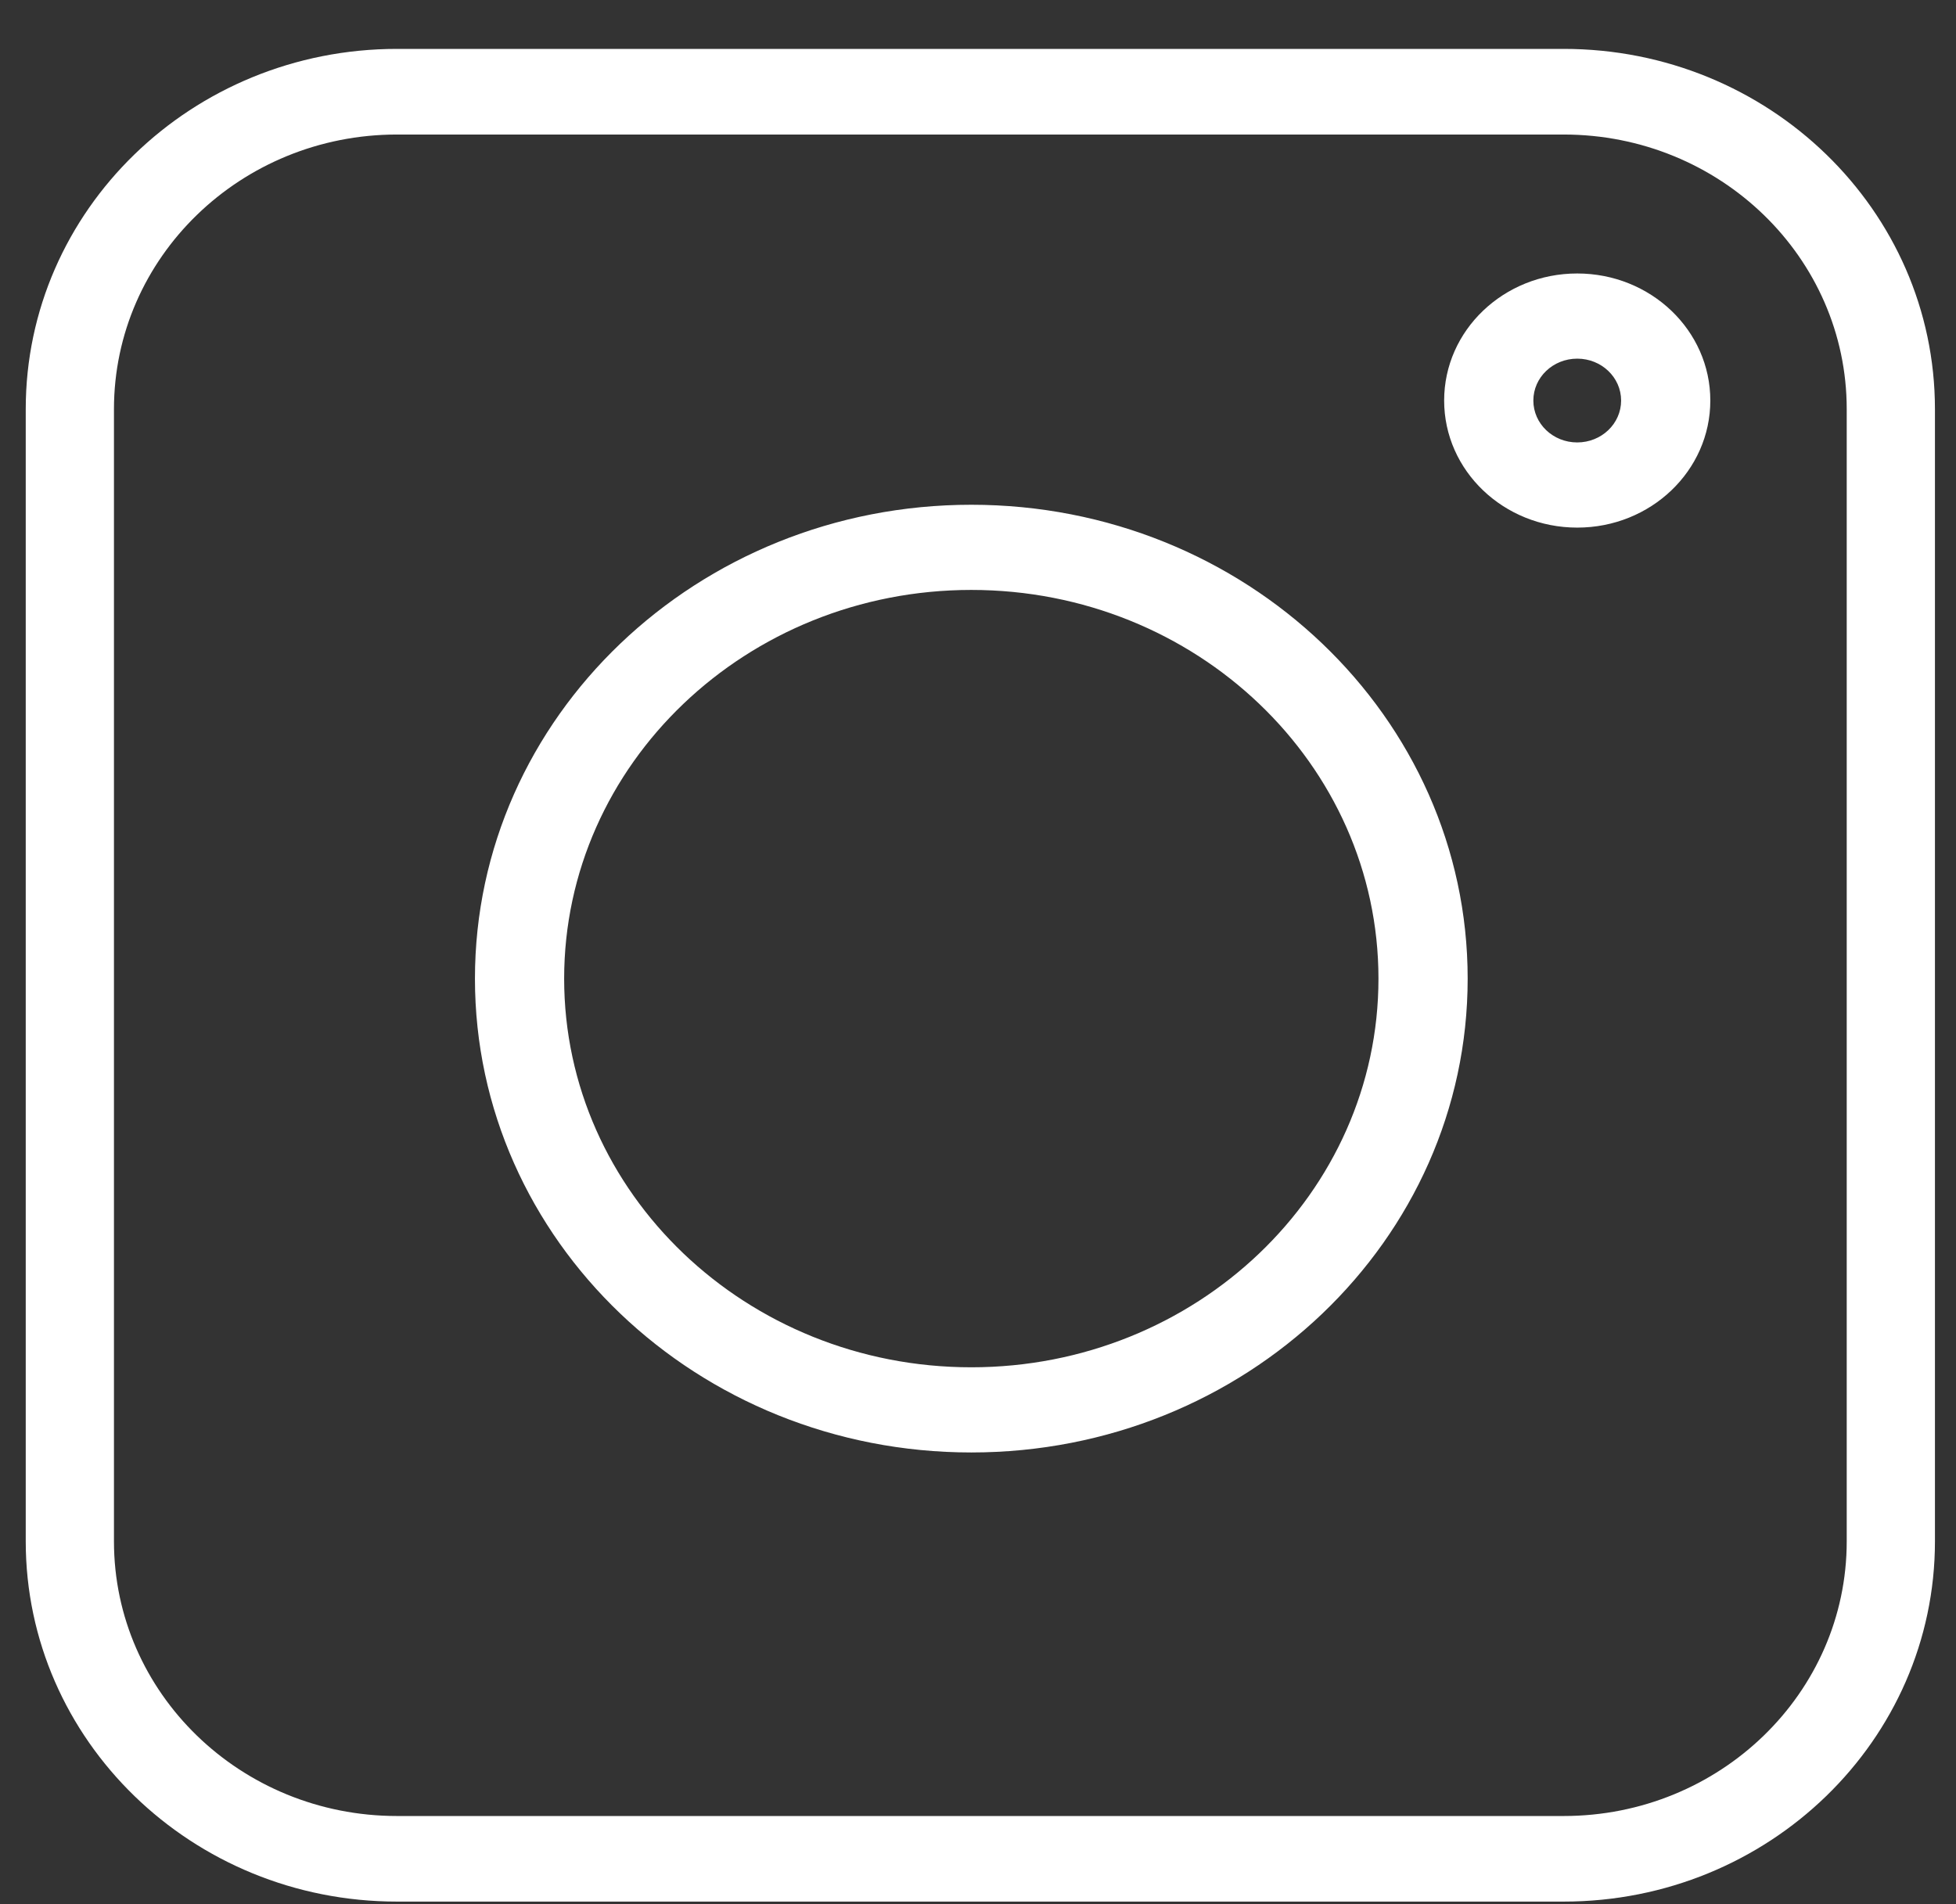
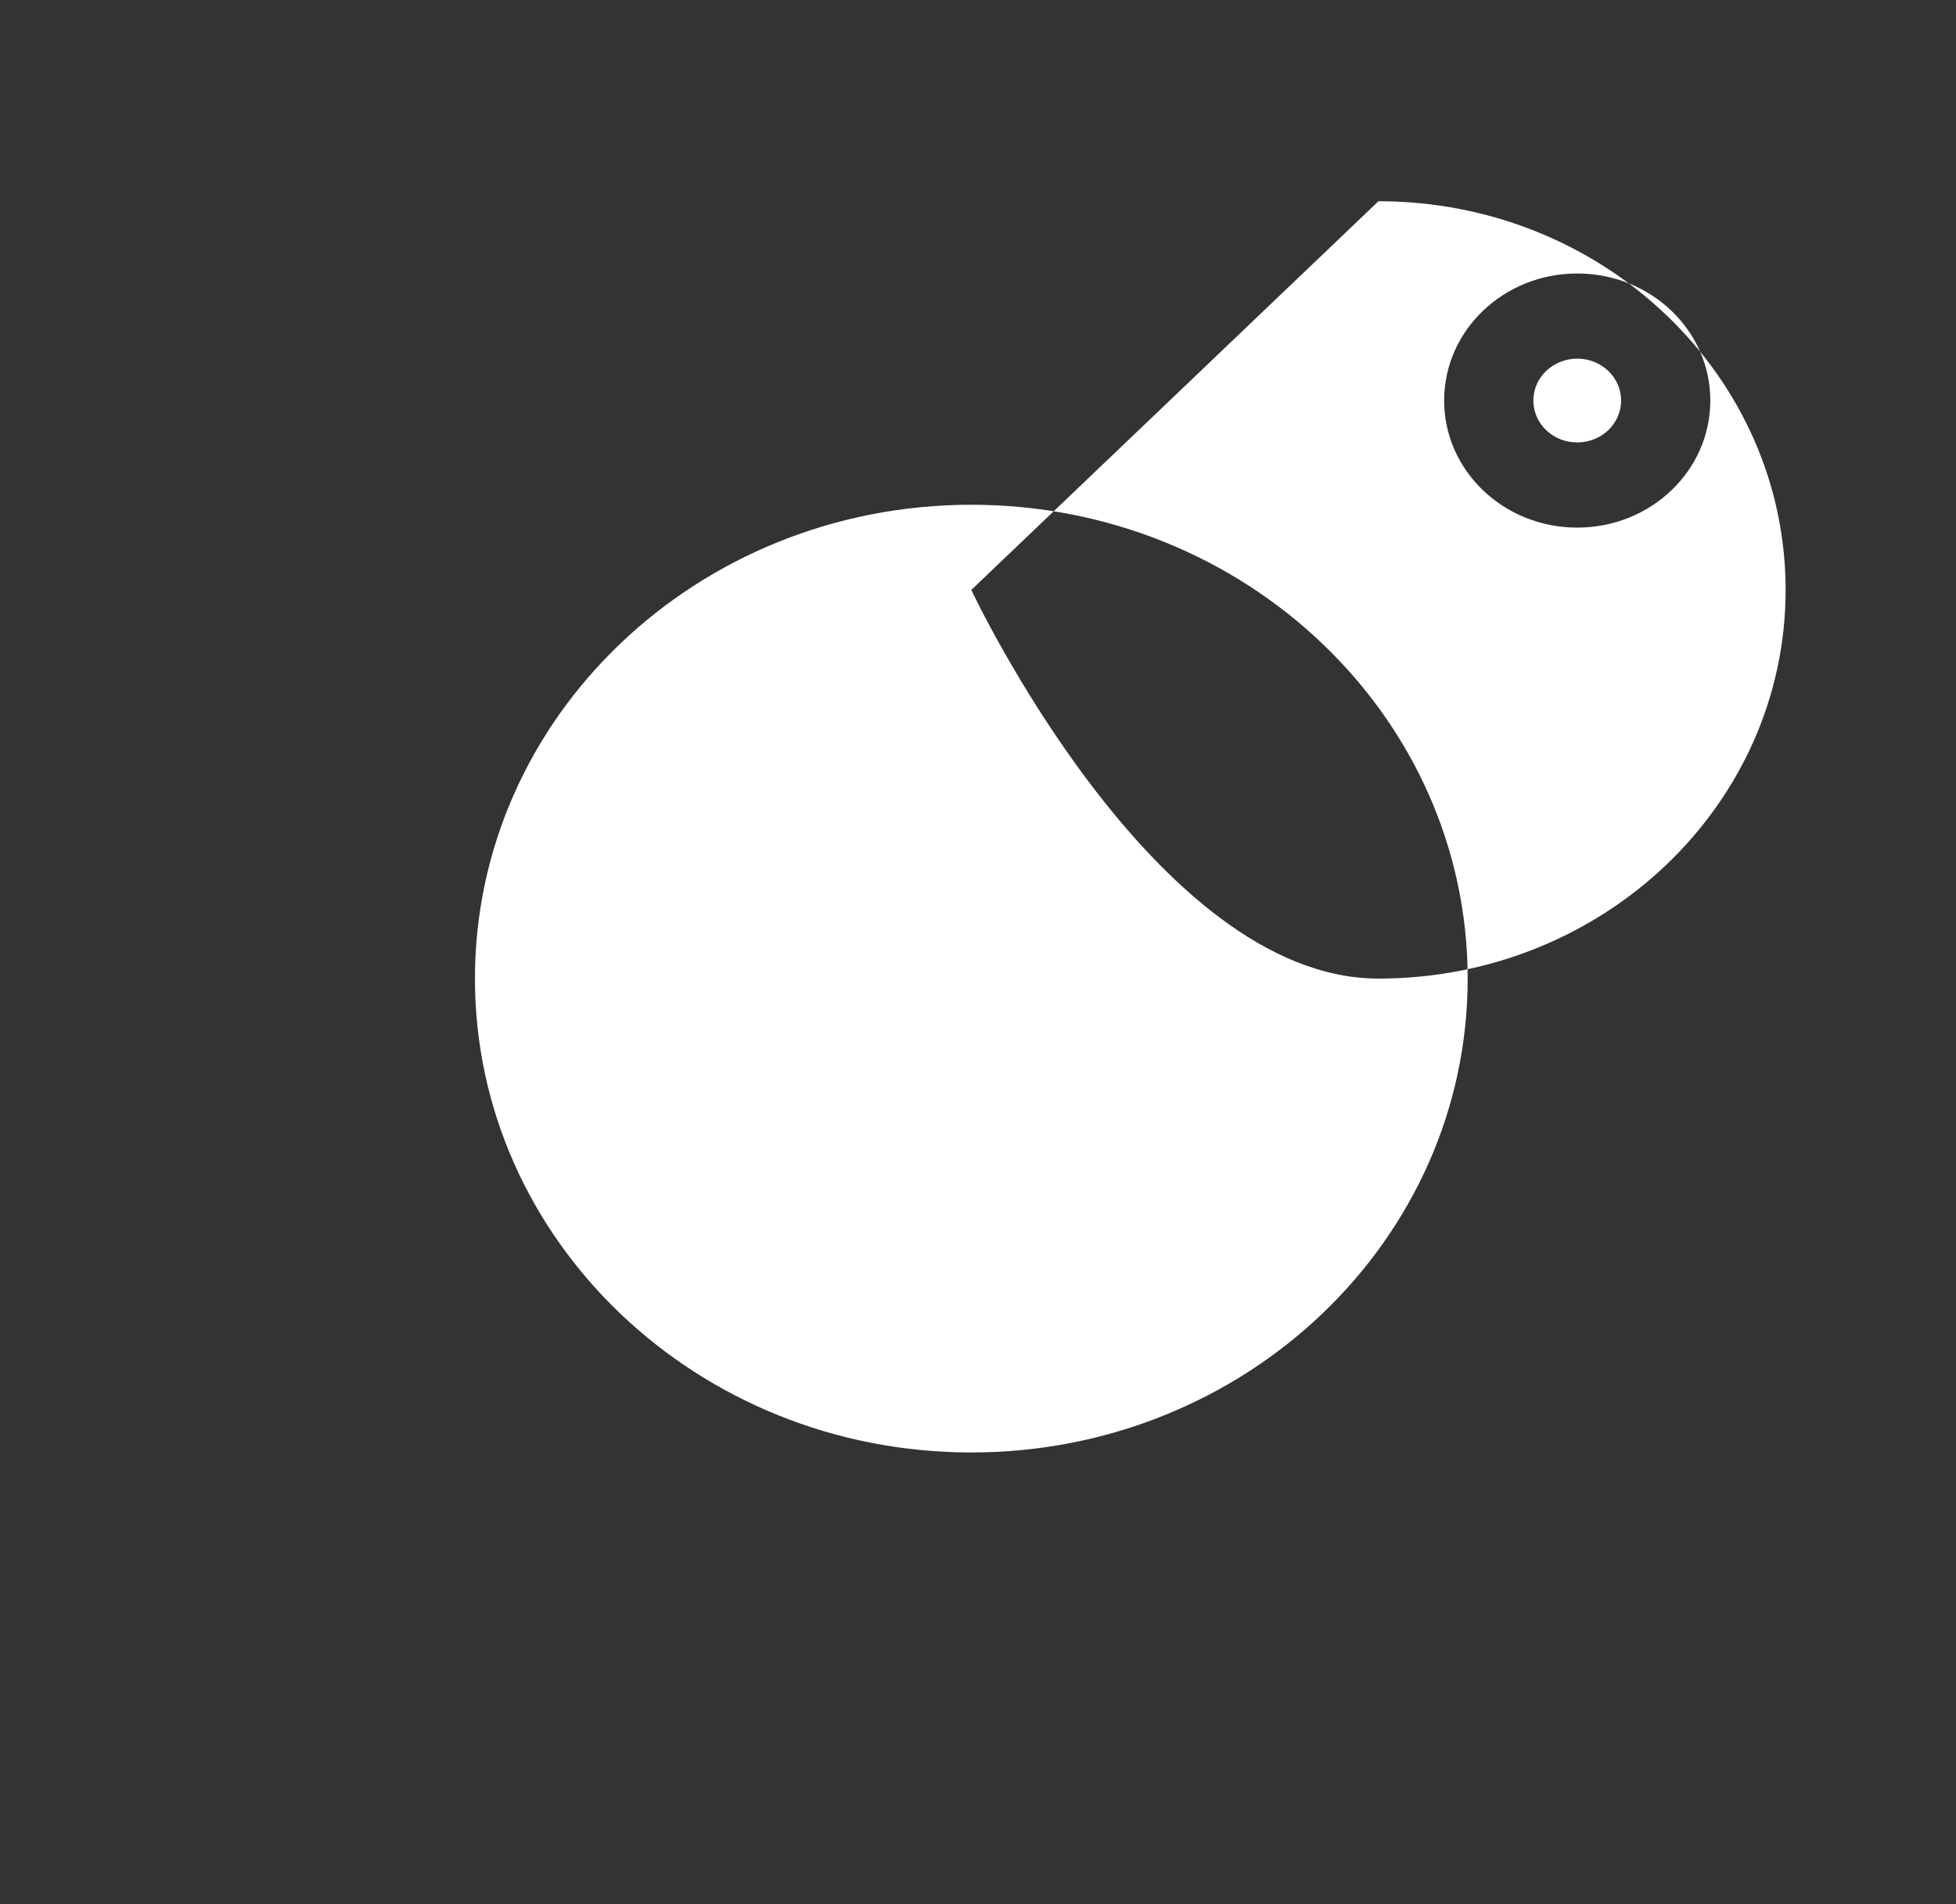
<svg xmlns="http://www.w3.org/2000/svg" width="38" height="37" fill="none">
  <rect width="100%" height="100%" fill="#333333" stroke="none" />
-   <path fill-rule="evenodd" clip-rule="evenodd" d="M7.713 2.614c-3.037 0-5.499 2.389-5.499 5.337V29.95c0 2.948 2.462 5.337 5.498 5.337h22.666c3.037 0 5.499-2.39 5.499-5.337v-22c0-2.947-2.462-5.336-5.499-5.336H7.712ZM.5 7.95c0-3.867 3.229-7 7.213-7h22.665c3.984 0 7.213 3.133 7.213 7V29.95c0 3.866-3.229 7-7.213 7H7.712C3.73 36.95.5 33.816.5 29.95v-22Z" fill="#fff" />
-   <path fill-rule="evenodd" clip-rule="evenodd" d="M30.642 6.969c-.472 0-.853.364-.853.814 0 .45.381.814.852.814.472 0 .853-.364.853-.814 0-.45-.381-.814-.852-.814Zm-2.586.814c0-1.364 1.157-2.469 2.585-2.469 1.429 0 2.586 1.105 2.586 2.469 0 1.364-1.157 2.469-2.585 2.469-1.429 0-2.586-1.105-2.586-2.47Zm-9.186 3.68c-4.367 0-7.91 3.383-7.91 7.553s3.543 7.552 7.91 7.552 7.91-3.382 7.91-7.552-3.543-7.553-7.91-7.553Zm-9.643 7.553c0-5.084 4.319-9.208 9.643-9.208 5.325 0 9.643 4.124 9.643 9.208 0 5.084-4.318 9.207-9.643 9.207-5.324 0-9.643-4.123-9.643-9.207Z" fill="#fff" />
+   <path fill-rule="evenodd" clip-rule="evenodd" d="M30.642 6.969c-.472 0-.853.364-.853.814 0 .45.381.814.852.814.472 0 .853-.364.853-.814 0-.45-.381-.814-.852-.814Zm-2.586.814c0-1.364 1.157-2.469 2.585-2.469 1.429 0 2.586 1.105 2.586 2.469 0 1.364-1.157 2.469-2.585 2.469-1.429 0-2.586-1.105-2.586-2.47Zm-9.186 3.68s3.543 7.552 7.91 7.552 7.91-3.382 7.91-7.552-3.543-7.553-7.91-7.553Zm-9.643 7.553c0-5.084 4.319-9.208 9.643-9.208 5.325 0 9.643 4.124 9.643 9.208 0 5.084-4.318 9.207-9.643 9.207-5.324 0-9.643-4.123-9.643-9.207Z" fill="#fff" />
</svg>